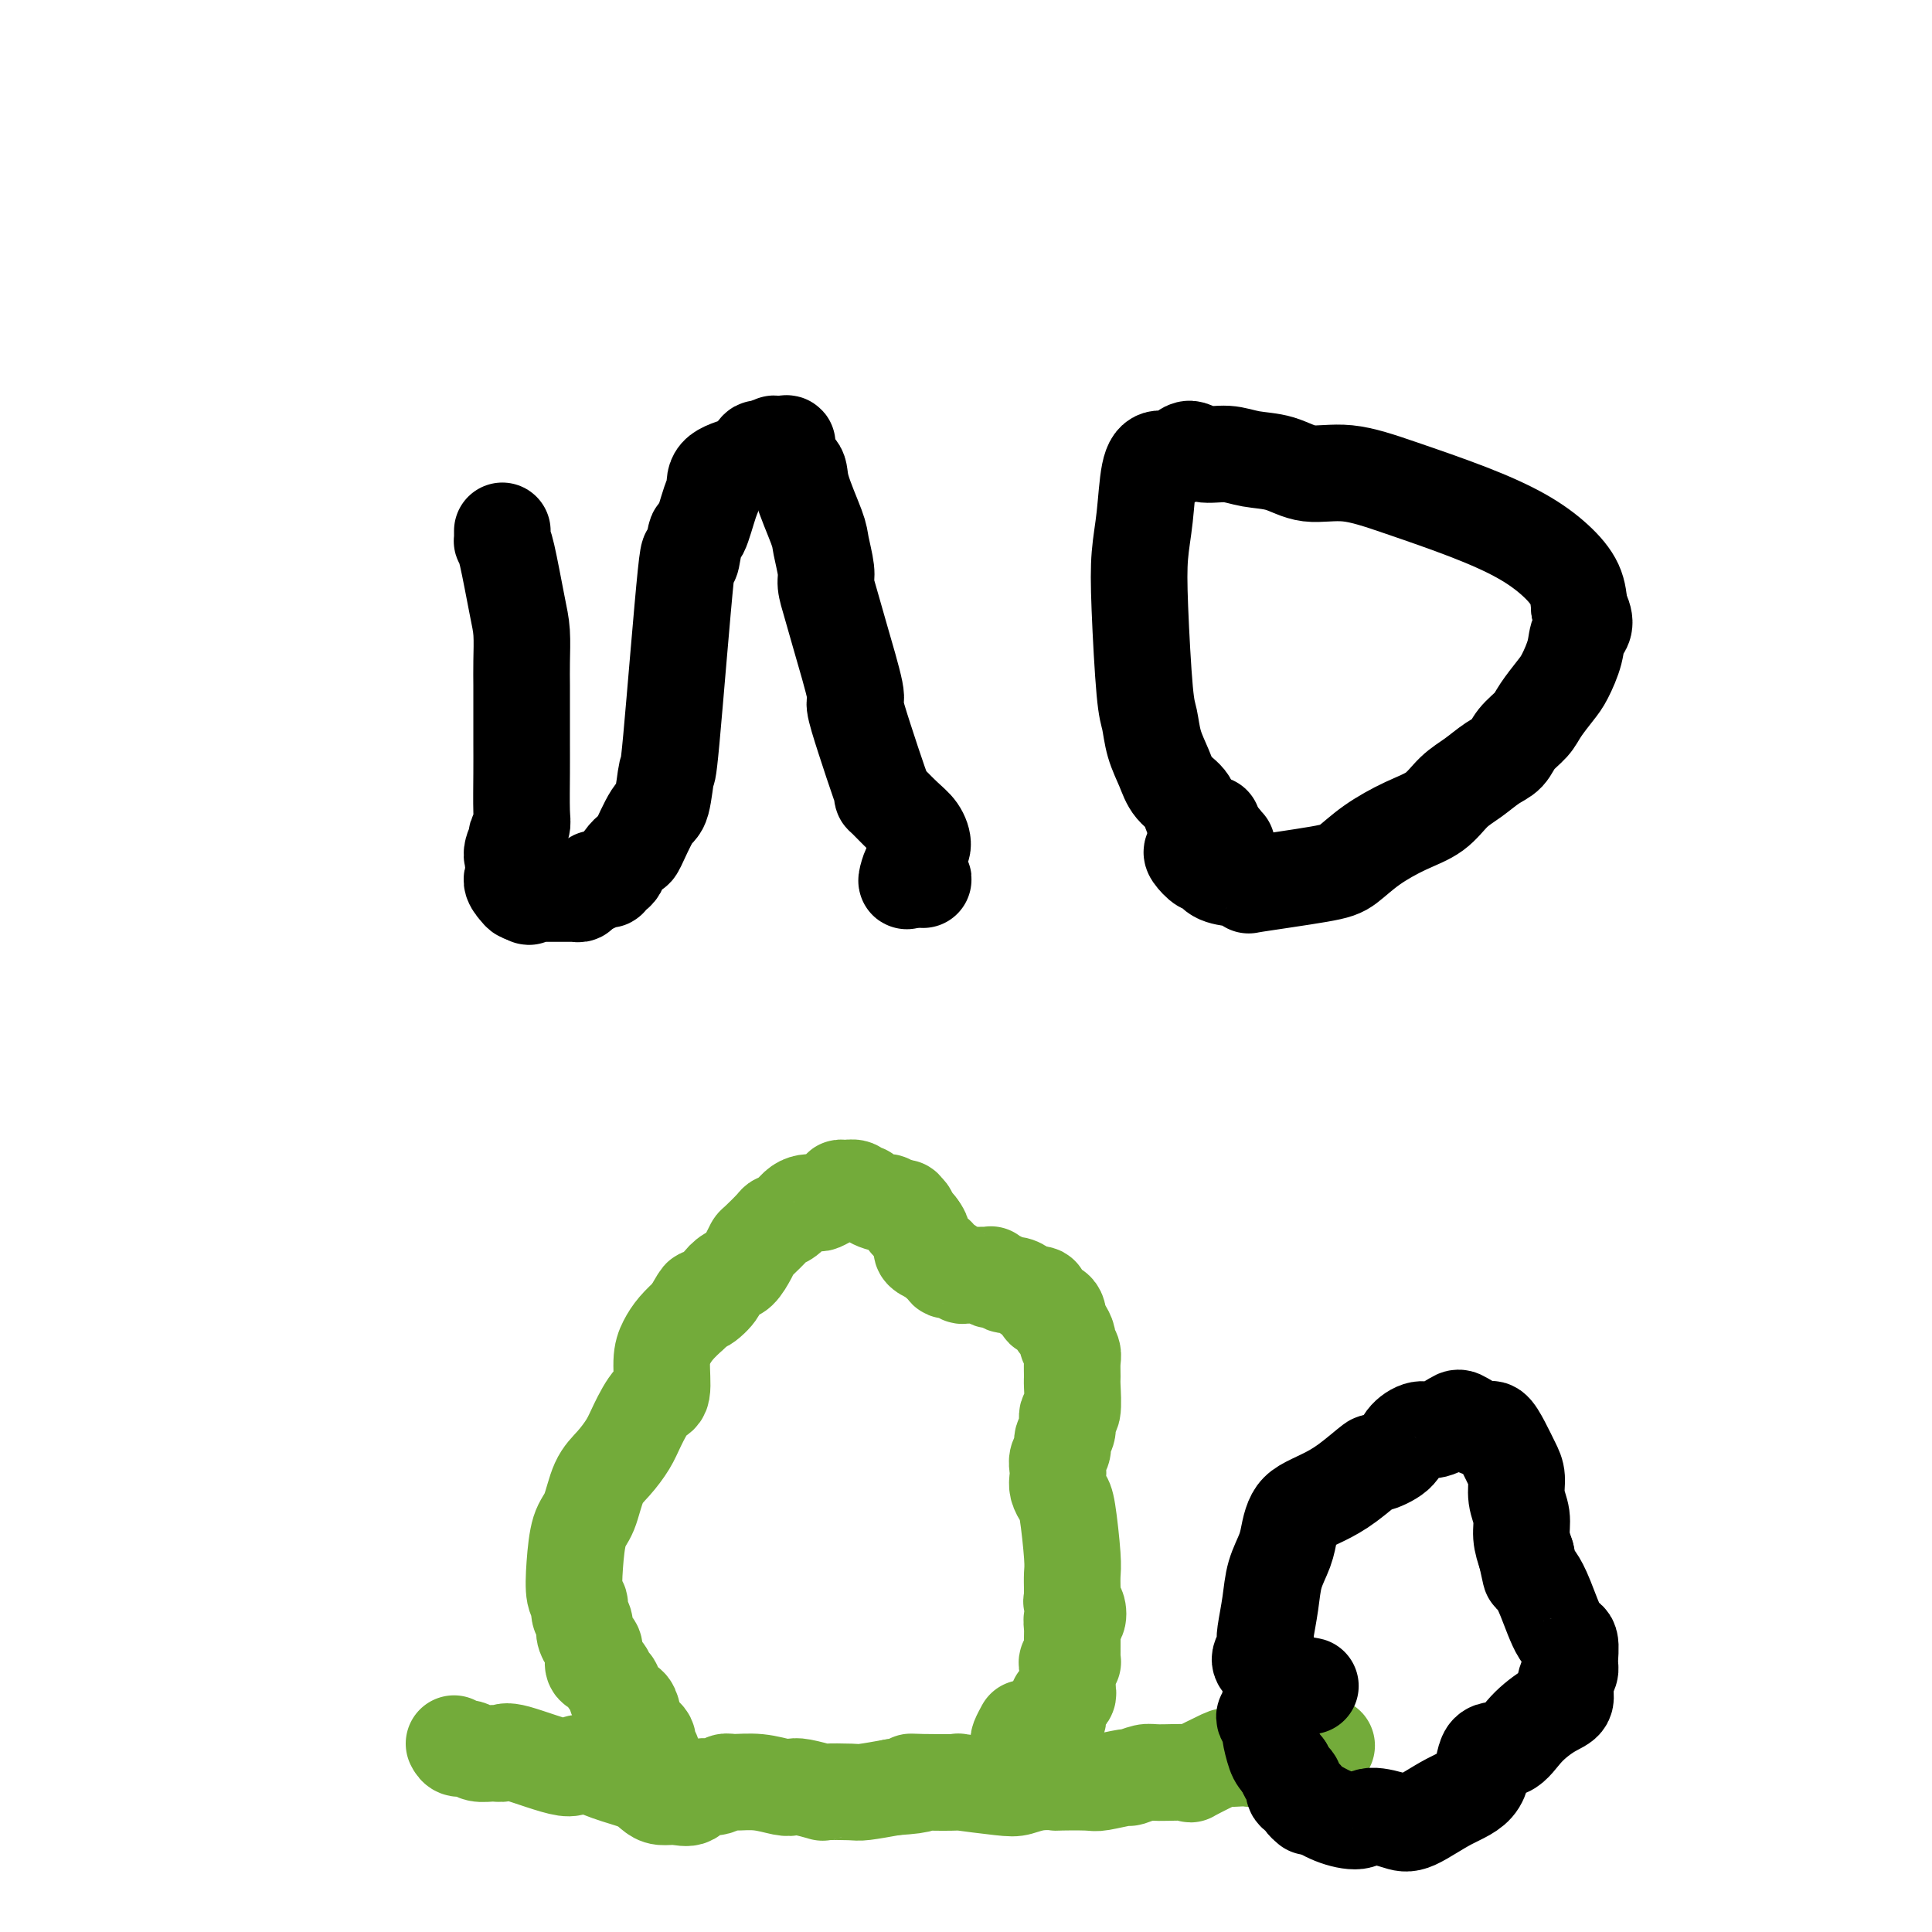
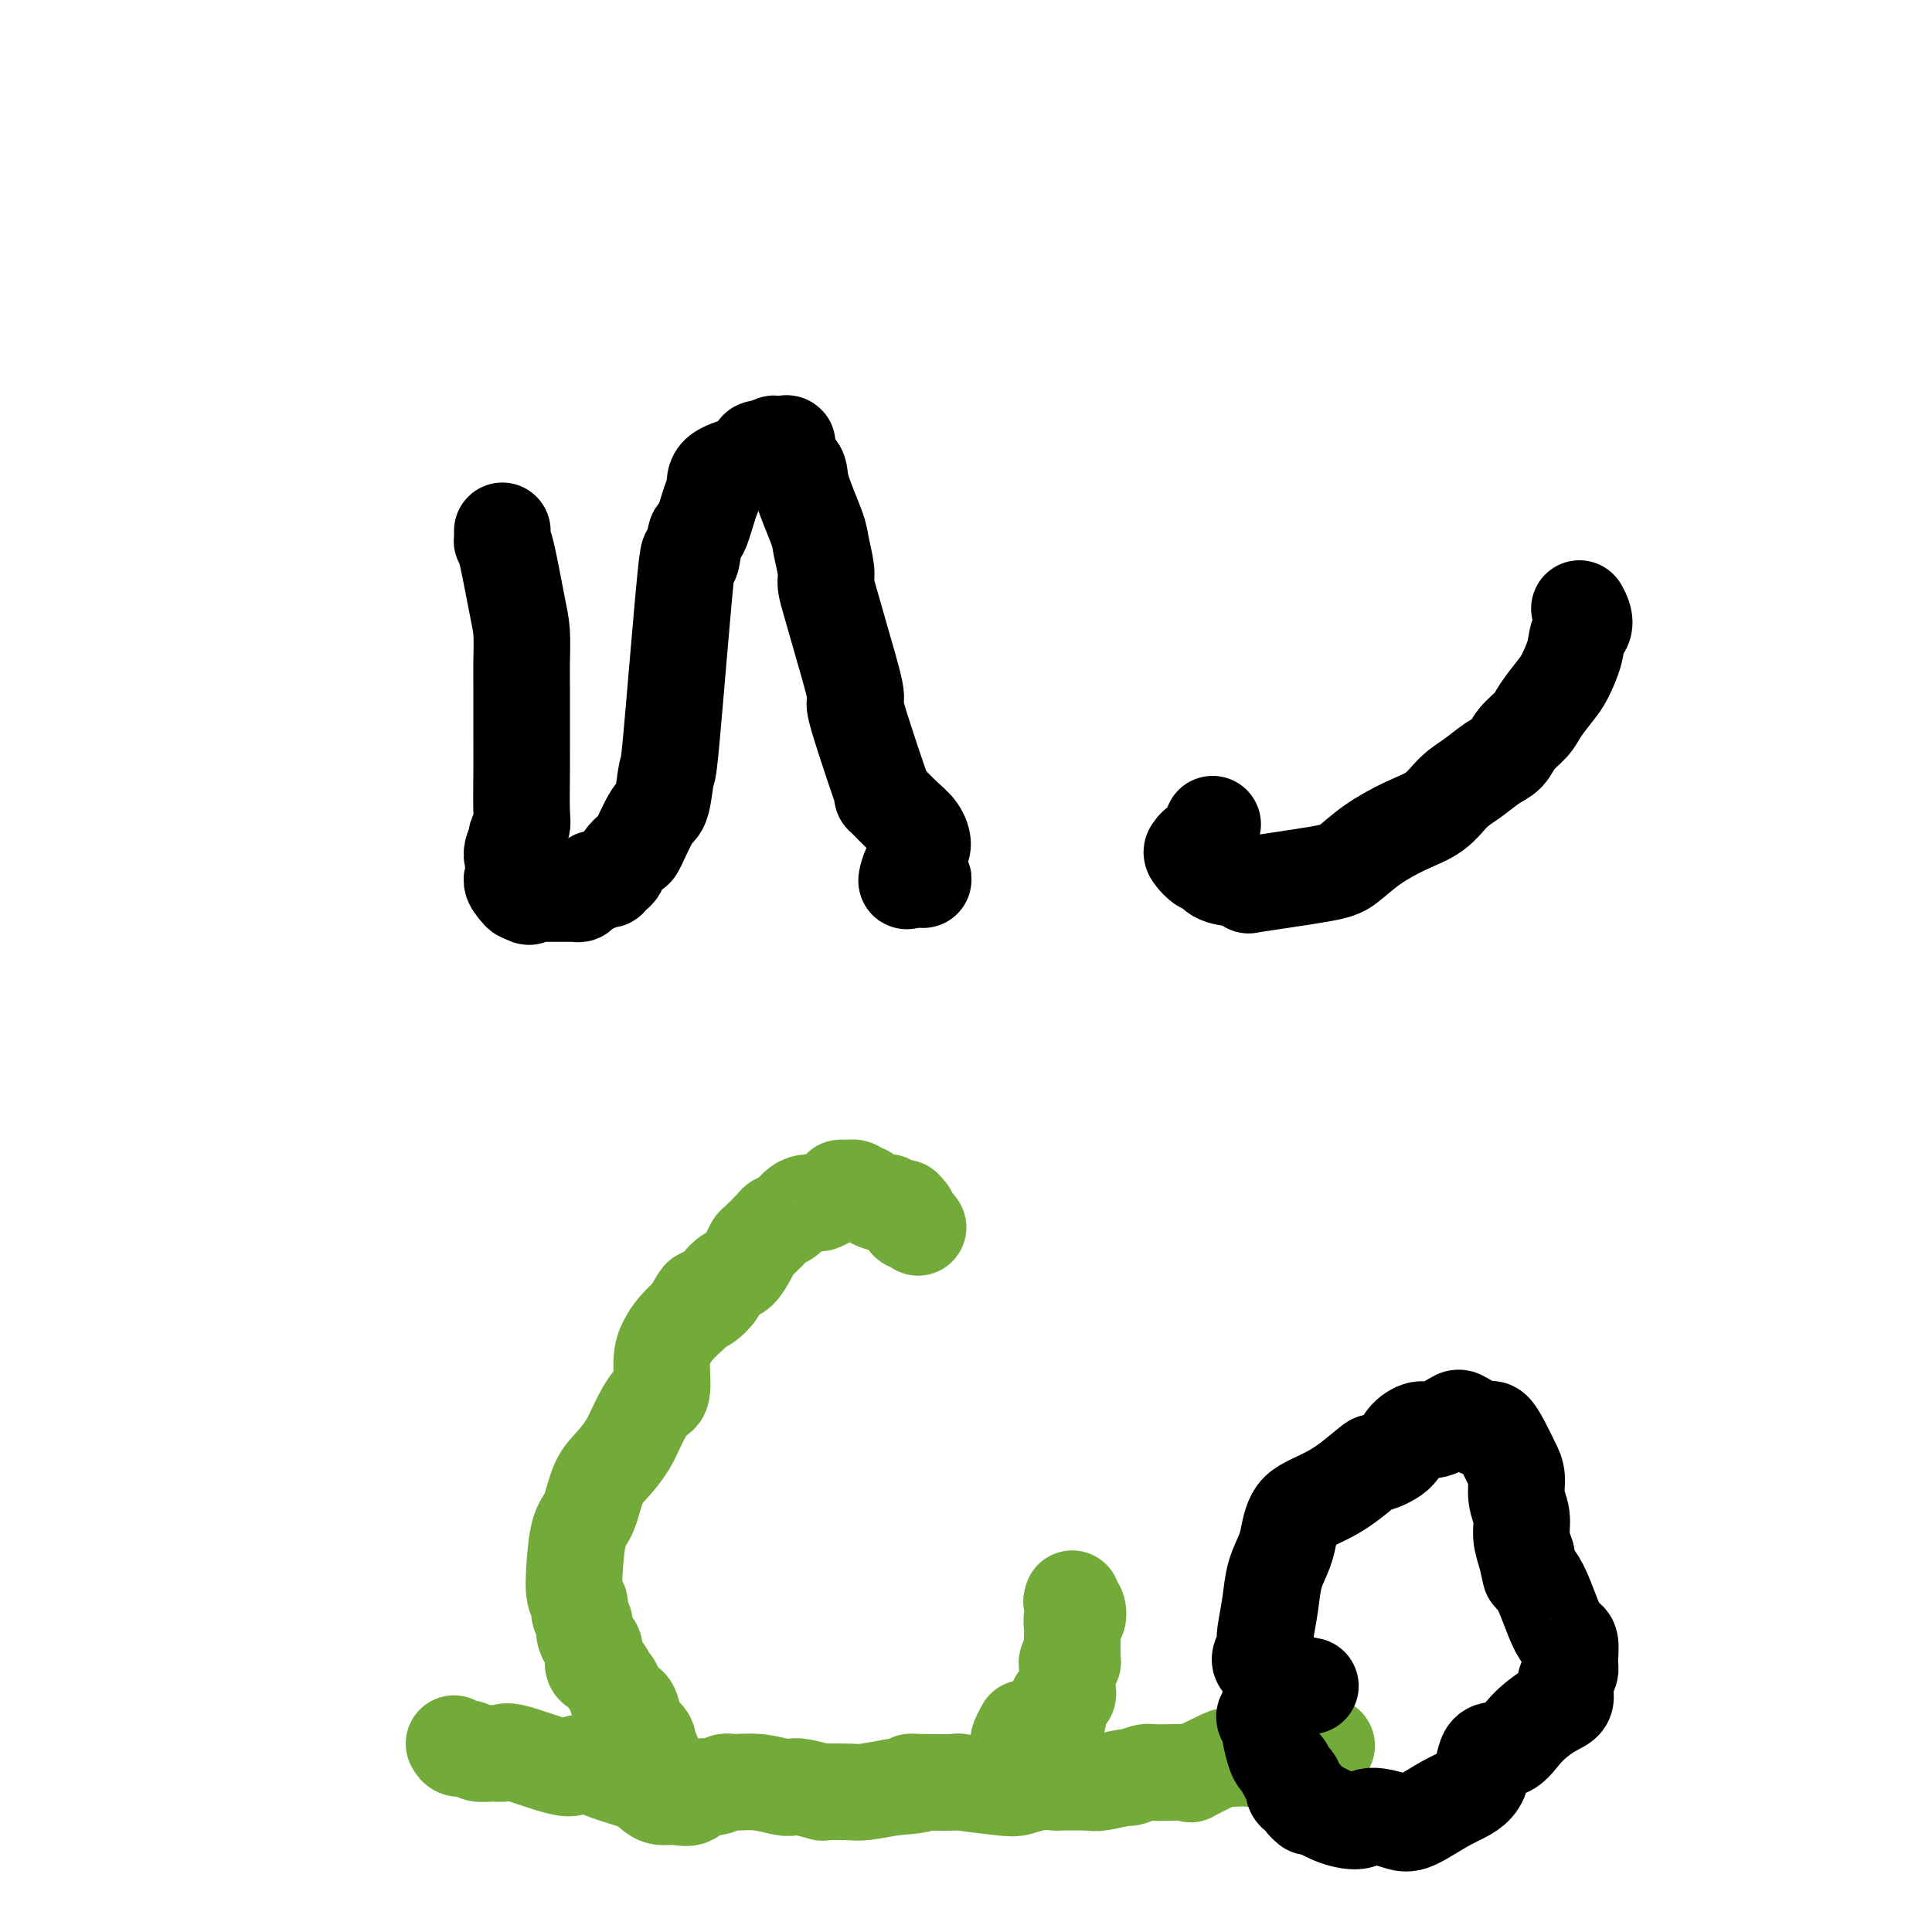
<svg xmlns="http://www.w3.org/2000/svg" viewBox="0 0 400 400" version="1.1">
  <g fill="none" stroke="#73AB3A" stroke-width="20" stroke-linecap="round" stroke-linejoin="round">
    <path d="M94,361c0.237,0.454 0.473,0.907 1,1c0.527,0.093 1.344,-0.175 2,0c0.656,0.175 1.150,0.792 2,1c0.850,0.208 2.055,0.008 3,0c0.945,-0.008 1.629,0.176 2,0c0.371,-0.176 0.427,-0.710 3,0c2.573,0.710 7.662,2.666 10,3c2.338,0.334 1.924,-0.954 3,-1c1.076,-0.046 3.642,1.150 6,2c2.358,0.850 4.509,1.354 6,2c1.491,0.646 2.324,1.433 3,2c0.676,0.567 1.196,0.913 2,1c0.804,0.087 1.893,-0.086 3,0c1.107,0.086 2.234,0.430 3,0c0.766,-0.430 1.172,-1.633 2,-2c0.828,-0.367 2.077,0.101 3,0c0.923,-0.101 1.518,-0.773 2,-1c0.482,-0.227 0.851,-0.009 2,0c1.149,0.009 3.080,-0.190 5,0c1.920,0.190 3.830,0.769 5,1c1.170,0.231 1.598,0.114 2,0c0.402,-0.114 0.776,-0.226 2,0c1.224,0.226 3.298,0.790 4,1c0.702,0.210 0.034,0.067 1,0c0.966,-0.067 3.568,-0.056 5,0c1.432,0.056 1.695,0.159 3,0c1.305,-0.159 3.653,-0.579 6,-1" />
    <path d="M185,370c7.864,-0.535 5.024,-0.872 4,-1c-1.024,-0.128 -0.231,-0.047 2,0c2.231,0.047 5.901,0.061 7,0c1.099,-0.061 -0.372,-0.199 1,0c1.372,0.199 5.588,0.733 8,1c2.412,0.267 3.021,0.267 4,0c0.979,-0.267 2.328,-0.803 4,-1c1.672,-0.197 3.668,-0.057 4,0c0.332,0.057 -1.000,0.030 0,0c1.000,-0.030 4.330,-0.065 6,0c1.670,0.065 1.678,0.228 3,0c1.322,-0.228 3.957,-0.846 5,-1c1.043,-0.154 0.494,0.158 1,0c0.506,-0.158 2.067,-0.786 3,-1c0.933,-0.214 1.239,-0.015 3,0c1.761,0.015 4.979,-0.154 6,0c1.021,0.154 -0.153,0.629 1,0c1.153,-0.629 4.633,-2.364 6,-3c1.367,-0.636 0.622,-0.174 1,0c0.378,0.174 1.879,0.061 3,0c1.121,-0.061 1.863,-0.069 2,0c0.137,0.069 -0.329,0.214 0,0c0.329,-0.214 1.454,-0.788 2,-1c0.546,-0.212 0.514,-0.060 1,0c0.486,0.060 1.492,0.030 2,0c0.508,-0.030 0.520,-0.061 1,0c0.480,0.061 1.428,0.212 2,0c0.572,-0.212 0.770,-0.788 1,-1c0.230,-0.212 0.494,-0.061 1,0c0.506,0.061 1.253,0.030 2,0" />
    <path d="M271,362c6.801,-1.116 2.303,-0.407 1,0c-1.303,0.407 0.589,0.513 1,0c0.411,-0.513 -0.661,-1.644 -1,-2c-0.339,-0.356 0.053,0.062 0,0c-0.053,-0.062 -0.550,-0.604 -1,-1c-0.450,-0.396 -0.852,-0.645 -1,-1c-0.148,-0.355 -0.042,-0.816 0,-1c0.042,-0.184 0.021,-0.092 0,0" />
    <path d="M135,363c-0.476,-0.237 -0.953,-0.473 -1,-1c-0.047,-0.527 0.334,-1.343 0,-2c-0.334,-0.657 -1.385,-1.153 -2,-2c-0.615,-0.847 -0.795,-2.043 -1,-3c-0.205,-0.957 -0.435,-1.675 -1,-2c-0.565,-0.325 -1.465,-0.257 -2,-1c-0.535,-0.743 -0.704,-2.296 -1,-3c-0.296,-0.704 -0.720,-0.560 -1,-1c-0.280,-0.440 -0.418,-1.465 -1,-2c-0.582,-0.535 -1.610,-0.580 -2,-1c-0.390,-0.420 -0.142,-1.215 0,-2c0.142,-0.785 0.178,-1.561 0,-2c-0.178,-0.439 -0.568,-0.541 -1,-1c-0.432,-0.459 -0.904,-1.275 -1,-2c-0.096,-0.725 0.184,-1.359 0,-2c-0.184,-0.641 -0.832,-1.288 -1,-2c-0.168,-0.712 0.143,-1.489 0,-2c-0.143,-0.511 -0.741,-0.755 -1,-2c-0.259,-1.245 -0.180,-3.490 0,-6c0.180,-2.510 0.461,-5.284 1,-7c0.539,-1.716 1.337,-2.375 2,-4c0.663,-1.625 1.192,-4.215 2,-6c0.808,-1.785 1.895,-2.764 3,-4c1.105,-1.236 2.229,-2.729 3,-4c0.771,-1.271 1.190,-2.321 2,-4c0.810,-1.679 2.012,-3.986 3,-5c0.988,-1.014 1.762,-0.736 2,-2c0.238,-1.264 -0.060,-4.071 0,-6c0.060,-1.929 0.478,-2.981 1,-4c0.522,-1.019 1.149,-2.005 2,-3c0.851,-0.995 1.925,-1.997 3,-3" />
    <path d="M143,272c3.220,-5.770 1.768,-2.696 2,-2c0.232,0.696 2.146,-0.986 3,-2c0.854,-1.014 0.649,-1.361 1,-2c0.351,-0.639 1.258,-1.570 2,-2c0.742,-0.430 1.320,-0.360 2,-1c0.680,-0.640 1.463,-1.989 2,-3c0.537,-1.011 0.829,-1.685 1,-2c0.171,-0.315 0.220,-0.273 1,-1c0.780,-0.727 2.292,-2.223 3,-3c0.708,-0.777 0.613,-0.835 1,-1c0.387,-0.165 1.255,-0.436 2,-1c0.745,-0.564 1.368,-1.422 2,-2c0.632,-0.578 1.273,-0.876 2,-1c0.727,-0.124 1.539,-0.076 2,0c0.461,0.076 0.570,0.178 1,0c0.430,-0.178 1.180,-0.637 2,-1c0.820,-0.363 1.711,-0.629 2,-1c0.289,-0.371 -0.024,-0.846 0,-1c0.024,-0.154 0.387,0.014 1,0c0.613,-0.014 1.477,-0.210 2,0c0.523,0.210 0.703,0.827 1,1c0.297,0.173 0.709,-0.098 1,0c0.291,0.098 0.460,0.566 1,1c0.540,0.434 1.450,0.834 2,1c0.550,0.166 0.738,0.097 1,0c0.262,-0.097 0.596,-0.222 1,0c0.404,0.222 0.878,0.790 1,1c0.122,0.210 -0.108,0.060 0,0c0.108,-0.060 0.554,-0.030 1,0" />
    <path d="M186,250c2.023,0.570 1.081,-0.006 1,0c-0.081,0.006 0.700,0.594 1,1c0.300,0.406 0.119,0.631 0,1c-0.119,0.369 -0.176,0.882 0,1c0.176,0.118 0.586,-0.161 1,0c0.414,0.161 0.833,0.760 1,1c0.167,0.240 0.084,0.120 0,0" />
-     <path d="M190,254c0.847,1.024 0.965,1.585 1,2c0.035,0.415 -0.015,0.685 0,1c0.015,0.315 0.093,0.676 0,1c-0.093,0.324 -0.357,0.613 0,1c0.357,0.387 1.336,0.873 2,1c0.664,0.127 1.013,-0.106 1,0c-0.013,0.106 -0.389,0.549 0,1c0.389,0.451 1.543,0.909 2,1c0.457,0.091 0.216,-0.186 0,0c-0.216,0.186 -0.409,0.834 0,1c0.409,0.166 1.419,-0.152 2,0c0.581,0.152 0.733,0.773 1,1c0.267,0.227 0.649,0.061 1,0c0.351,-0.061 0.672,-0.016 1,0c0.328,0.016 0.663,0.003 1,0c0.337,-0.003 0.677,0.003 1,0c0.323,-0.003 0.629,-0.016 1,0c0.371,0.016 0.805,0.061 1,0c0.195,-0.061 0.149,-0.227 0,0c-0.149,0.227 -0.401,0.848 0,1c0.401,0.152 1.455,-0.166 2,0c0.545,0.166 0.580,0.815 1,1c0.420,0.185 1.226,-0.095 2,0c0.774,0.095 1.516,0.564 2,1c0.484,0.436 0.710,0.839 1,1c0.290,0.161 0.645,0.081 1,0" />
-     <path d="M214,268c2.479,0.515 1.176,-0.199 1,0c-0.176,0.199 0.776,1.310 1,2c0.224,0.690 -0.281,0.959 0,1c0.281,0.041 1.346,-0.145 2,0c0.654,0.145 0.897,0.620 1,1c0.103,0.380 0.065,0.664 0,1c-0.065,0.336 -0.157,0.723 0,1c0.157,0.277 0.564,0.443 1,1c0.436,0.557 0.902,1.505 1,2c0.098,0.495 -0.170,0.538 0,1c0.170,0.462 0.779,1.344 1,2c0.221,0.656 0.055,1.087 0,2c-0.055,0.913 0.000,2.307 0,3c-0.000,0.693 -0.057,0.685 0,2c0.057,1.315 0.226,3.952 0,5c-0.226,1.048 -0.849,0.507 -1,1c-0.151,0.493 0.170,2.019 0,3c-0.170,0.981 -0.830,1.418 -1,2c-0.170,0.582 0.150,1.311 0,2c-0.150,0.689 -0.769,1.340 -1,2c-0.231,0.660 -0.073,1.329 0,2c0.073,0.671 0.062,1.345 0,2c-0.062,0.655 -0.174,1.291 0,2c0.174,0.709 0.635,1.492 1,2c0.365,0.508 0.634,0.741 1,3c0.366,2.259 0.830,6.544 1,9c0.170,2.456 0.046,3.084 0,4c-0.046,0.916 -0.013,2.119 0,3c0.013,0.881 0.007,1.441 0,2" />
    <path d="M222,331c0.479,4.410 0.177,1.936 0,1c-0.177,-0.936 -0.230,-0.335 0,0c0.230,0.335 0.741,0.405 1,1c0.259,0.595 0.266,1.716 0,2c-0.266,0.284 -0.803,-0.270 -1,0c-0.197,0.270 -0.053,1.364 0,2c0.053,0.636 0.014,0.814 0,1c-0.014,0.186 -0.004,0.378 0,1c0.004,0.622 0.001,1.673 0,2c-0.001,0.327 0.001,-0.070 0,0c-0.001,0.070 -0.004,0.606 0,1c0.004,0.394 0.015,0.644 0,1c-0.015,0.356 -0.057,0.816 0,1c0.057,0.184 0.211,0.091 0,0c-0.211,-0.091 -0.789,-0.179 -1,0c-0.211,0.179 -0.057,0.626 0,1c0.057,0.374 0.015,0.674 0,1c-0.015,0.326 -0.004,0.679 0,1c0.004,0.321 0.002,0.611 0,1c-0.002,0.389 -0.005,0.879 0,1c0.005,0.121 0.016,-0.125 0,0c-0.016,0.125 -0.061,0.621 0,1c0.061,0.379 0.227,0.639 0,1c-0.227,0.361 -0.846,0.822 -1,1c-0.154,0.178 0.155,0.074 0,0c-0.155,-0.074 -0.776,-0.119 -1,0c-0.224,0.119 -0.050,0.403 0,1c0.050,0.597 -0.025,1.507 0,2c0.025,0.493 0.150,0.569 0,1c-0.150,0.431 -0.575,1.215 -1,2" />
    <path d="M218,358c-1.085,4.371 -1.797,1.798 -2,1c-0.203,-0.798 0.104,0.179 0,1c-0.104,0.821 -0.619,1.488 -1,2c-0.381,0.512 -0.628,0.871 -1,1c-0.372,0.129 -0.870,0.027 -1,0c-0.130,-0.027 0.108,0.019 0,0c-0.108,-0.019 -0.561,-0.104 -1,0c-0.439,0.104 -0.863,0.395 -1,0c-0.137,-0.395 0.015,-1.477 0,-2c-0.015,-0.523 -0.196,-0.487 0,-1c0.196,-0.513 0.770,-1.575 1,-2c0.230,-0.425 0.115,-0.212 0,0" />
  </g>
  <g fill="none" stroke="#000000" stroke-width="20" stroke-linecap="round" stroke-linejoin="round">
    <path d="M261,344c-0.111,-0.220 -0.223,-0.441 0,-1c0.223,-0.559 0.780,-1.457 1,-2c0.220,-0.543 0.104,-0.732 0,-1c-0.104,-0.268 -0.197,-0.617 0,-2c0.197,-1.383 0.682,-3.802 1,-6c0.318,-2.198 0.468,-4.174 1,-6c0.532,-1.826 1.446,-3.500 2,-5c0.554,-1.500 0.747,-2.826 1,-4c0.253,-1.174 0.566,-2.197 1,-3c0.434,-0.803 0.988,-1.387 2,-2c1.012,-0.613 2.481,-1.255 4,-2c1.519,-0.745 3.088,-1.592 5,-3c1.912,-1.408 4.168,-3.376 5,-4c0.832,-0.624 0.241,0.098 1,0c0.759,-0.098 2.869,-1.014 4,-2c1.131,-0.986 1.284,-2.042 2,-3c0.716,-0.958 1.995,-1.818 3,-2c1.005,-0.182 1.736,0.313 3,0c1.264,-0.313 3.063,-1.435 4,-2c0.937,-0.565 1.014,-0.573 2,0c0.986,0.573 2.881,1.727 4,2c1.119,0.273 1.462,-0.335 2,0c0.538,0.335 1.273,1.615 2,3c0.727,1.385 1.448,2.877 2,4c0.552,1.123 0.935,1.878 1,3c0.065,1.122 -0.189,2.610 0,4c0.189,1.390 0.820,2.682 1,4c0.180,1.318 -0.091,2.662 0,4c0.091,1.338 0.546,2.669 1,4" />
    <path d="M316,322c0.961,4.439 0.864,4.037 1,4c0.136,-0.037 0.505,0.291 1,1c0.495,0.709 1.114,1.799 2,4c0.886,2.201 2.037,5.512 3,7c0.963,1.488 1.738,1.151 2,2c0.262,0.849 0.011,2.883 0,4c-0.011,1.117 0.220,1.315 0,2c-0.220,0.685 -0.889,1.855 -1,3c-0.111,1.145 0.338,2.263 0,3c-0.338,0.737 -1.463,1.093 -3,2c-1.537,0.907 -3.486,2.366 -5,4c-1.514,1.634 -2.594,3.444 -4,4c-1.406,0.556 -3.140,-0.141 -4,1c-0.860,1.141 -0.846,4.119 -2,6c-1.154,1.881 -3.476,2.666 -6,4c-2.524,1.334 -5.252,3.217 -7,4c-1.748,0.783 -2.517,0.465 -4,0c-1.483,-0.465 -3.680,-1.077 -5,-1c-1.320,0.077 -1.764,0.845 -3,1c-1.236,0.155 -3.264,-0.301 -5,-1c-1.736,-0.699 -3.181,-1.641 -4,-2c-0.819,-0.359 -1.012,-0.137 -1,0c0.012,0.137 0.228,0.187 0,0c-0.228,-0.187 -0.901,-0.613 -1,-1c-0.099,-0.387 0.377,-0.736 0,-1c-0.377,-0.264 -1.606,-0.442 -2,-1c-0.394,-0.558 0.048,-1.496 0,-2c-0.048,-0.504 -0.585,-0.572 -1,-1c-0.415,-0.428 -0.707,-1.214 -1,-2" />
    <path d="M266,366c-1.316,-1.682 -1.608,-1.889 -2,-3c-0.392,-1.111 -0.886,-3.128 -1,-4c-0.114,-0.872 0.150,-0.601 0,-1c-0.150,-0.399 -0.714,-1.468 -1,-2c-0.286,-0.532 -0.293,-0.528 0,-1c0.293,-0.472 0.884,-1.419 1,-2c0.116,-0.581 -0.245,-0.797 0,-1c0.245,-0.203 1.097,-0.395 2,-1c0.903,-0.605 1.859,-1.624 3,-2c1.141,-0.376 2.469,-0.107 3,0c0.531,0.107 0.266,0.054 0,0" />
    <path d="M104,110c0.001,-0.081 0.002,-0.163 0,0c-0.002,0.163 -0.008,0.570 0,1c0.008,0.430 0.030,0.882 0,1c-0.030,0.118 -0.113,-0.097 0,0c0.113,0.097 0.423,0.507 1,3c0.577,2.493 1.423,7.070 2,10c0.577,2.930 0.887,4.214 1,6c0.113,1.786 0.030,4.073 0,6c-0.030,1.927 -0.008,3.495 0,5c0.008,1.505 0.002,2.949 0,4c-0.002,1.051 0.001,1.709 0,3c-0.001,1.291 -0.004,3.215 0,5c0.004,1.785 0.017,3.432 0,6c-0.017,2.568 -0.062,6.056 0,8c0.062,1.944 0.232,2.345 0,3c-0.232,0.655 -0.865,1.565 -1,2c-0.135,0.435 0.230,0.396 0,1c-0.230,0.604 -1.053,1.850 -1,3c0.053,1.150 0.984,2.203 1,3c0.016,0.797 -0.882,1.337 -1,2c-0.118,0.663 0.545,1.448 1,2c0.455,0.552 0.701,0.872 1,1c0.299,0.128 0.649,0.064 1,0" />
    <path d="M109,185c0.631,1.238 0.708,0.332 1,0c0.292,-0.332 0.799,-0.089 1,0c0.201,0.089 0.096,0.024 0,0c-0.096,-0.024 -0.184,-0.006 0,0c0.184,0.006 0.641,0.002 1,0c0.359,-0.002 0.622,-0.000 1,0c0.378,0.000 0.871,0.000 1,0c0.129,-0.000 -0.105,-0.000 0,0c0.105,0.000 0.549,-0.000 1,0c0.451,0.000 0.908,0.000 1,0c0.092,-0.000 -0.183,-0.000 0,0c0.183,0.000 0.824,0.001 1,0c0.176,-0.001 -0.111,-0.003 0,0c0.111,0.003 0.621,0.012 1,0c0.379,-0.012 0.627,-0.044 1,0c0.373,0.044 0.870,0.166 1,0c0.130,-0.166 -0.106,-0.619 0,-1c0.106,-0.381 0.553,-0.691 1,-1" />
    <path d="M121,183c2.323,-0.249 2.129,0.129 2,0c-0.129,-0.129 -0.193,-0.766 0,-1c0.193,-0.234 0.643,-0.066 1,0c0.357,0.066 0.621,0.029 1,0c0.379,-0.029 0.874,-0.052 1,0c0.126,0.052 -0.117,0.178 0,0c0.117,-0.178 0.593,-0.658 1,-1c0.407,-0.342 0.746,-0.544 1,-1c0.254,-0.456 0.425,-1.167 1,-2c0.575,-0.833 1.555,-1.789 2,-2c0.445,-0.211 0.355,0.323 1,-1c0.645,-1.323 2.026,-4.502 3,-6c0.974,-1.498 1.542,-1.316 2,-3c0.458,-1.684 0.805,-5.235 1,-6c0.195,-0.765 0.236,1.254 1,-7c0.764,-8.254 2.250,-26.782 3,-34c0.750,-7.218 0.765,-3.126 1,-3c0.235,0.126 0.689,-3.713 1,-5c0.311,-1.287 0.480,-0.023 1,-1c0.520,-0.977 1.391,-4.197 2,-6c0.609,-1.803 0.956,-2.190 1,-3c0.044,-0.810 -0.216,-2.044 1,-3c1.216,-0.956 3.906,-1.633 5,-2c1.094,-0.367 0.590,-0.424 1,-1c0.410,-0.576 1.735,-1.671 2,-2c0.265,-0.329 -0.528,0.108 0,0c0.528,-0.108 2.379,-0.761 3,-1c0.621,-0.239 0.013,-0.064 0,0c-0.013,0.064 0.568,0.018 1,0c0.432,-0.018 0.716,-0.009 1,0" />
    <path d="M162,92c1.998,-0.675 0.494,0.636 0,1c-0.494,0.364 0.022,-0.219 0,0c-0.022,0.219 -0.581,1.239 0,2c0.581,0.761 2.303,1.264 3,2c0.697,0.736 0.368,1.704 1,4c0.632,2.296 2.224,5.918 3,8c0.776,2.082 0.734,2.622 1,4c0.266,1.378 0.839,3.592 1,5c0.161,1.408 -0.092,2.008 0,3c0.092,0.992 0.527,2.375 1,4c0.473,1.625 0.984,3.492 2,7c1.016,3.508 2.536,8.658 3,11c0.464,2.342 -0.128,1.878 0,3c0.128,1.122 0.975,3.830 2,7c1.025,3.170 2.228,6.802 3,9c0.772,2.198 1.111,2.963 1,3c-0.111,0.037 -0.674,-0.654 0,0c0.674,0.654 2.586,2.654 4,4c1.414,1.346 2.330,2.039 3,3c0.670,0.961 1.095,2.191 1,3c-0.095,0.809 -0.708,1.198 -1,2c-0.292,0.802 -0.263,2.019 0,3c0.263,0.981 0.760,1.727 1,2c0.240,0.273 0.222,0.073 0,0c-0.222,-0.073 -0.647,-0.020 -1,0c-0.353,0.020 -0.633,0.005 -1,0c-0.367,-0.005 -0.819,-0.002 -1,0c-0.181,0.002 -0.090,0.001 0,0" />
    <path d="M188,182c-0.509,0.978 -0.281,-0.078 0,-1c0.281,-0.922 0.614,-1.710 1,-2c0.386,-0.290 0.825,-0.083 1,0c0.175,0.083 0.088,0.041 0,0" />
-     <path d="M254,175c-0.482,-0.440 -0.963,-0.879 -1,-1c-0.037,-0.121 0.371,0.078 0,0c-0.371,-0.078 -1.521,-0.432 -2,-1c-0.479,-0.568 -0.288,-1.351 -1,-2c-0.712,-0.649 -2.327,-1.165 -3,-2c-0.673,-0.835 -0.404,-1.988 -1,-3c-0.596,-1.012 -2.057,-1.883 -3,-3c-0.943,-1.117 -1.366,-2.480 -2,-4c-0.634,-1.520 -1.477,-3.198 -2,-5c-0.523,-1.802 -0.725,-3.727 -1,-5c-0.275,-1.273 -0.621,-1.895 -1,-6c-0.379,-4.105 -0.790,-11.693 -1,-17c-0.210,-5.307 -0.219,-8.334 0,-11c0.219,-2.666 0.667,-4.972 1,-8c0.333,-3.028 0.552,-6.779 1,-9c0.448,-2.221 1.126,-2.911 2,-3c0.874,-0.089 1.943,0.424 3,0c1.057,-0.424 2.101,-1.786 3,-2c0.899,-0.214 1.651,0.721 3,1c1.349,0.279 3.294,-0.099 5,0c1.706,0.099 3.173,0.675 5,1c1.827,0.325 4.014,0.399 6,1c1.986,0.601 3.772,1.727 6,2c2.228,0.273 4.899,-0.308 8,0c3.101,0.308 6.631,1.505 11,3c4.369,1.495 9.577,3.287 14,5c4.423,1.713 8.062,3.346 11,5c2.938,1.654 5.176,3.330 7,5c1.824,1.670 3.236,3.334 4,5c0.764,1.666 0.882,3.333 1,5" />
    <path d="M327,126c1.890,3.282 0.616,3.988 0,5c-0.616,1.012 -0.572,2.329 -1,4c-0.428,1.671 -1.326,3.696 -2,5c-0.674,1.304 -1.125,1.886 -2,3c-0.875,1.114 -2.176,2.759 -3,4c-0.824,1.241 -1.171,2.079 -2,3c-0.829,0.921 -2.140,1.925 -3,3c-0.860,1.075 -1.271,2.220 -2,3c-0.729,0.780 -1.778,1.194 -3,2c-1.222,0.806 -2.619,2.003 -4,3c-1.381,0.997 -2.747,1.794 -4,3c-1.253,1.206 -2.394,2.822 -4,4c-1.606,1.178 -3.676,1.916 -6,3c-2.324,1.084 -4.900,2.512 -7,4c-2.100,1.488 -3.723,3.036 -5,4c-1.277,0.964 -2.208,1.342 -6,2c-3.792,0.658 -10.445,1.594 -13,2c-2.555,0.406 -1.012,0.282 -1,0c0.012,-0.282 -1.507,-0.723 -3,-1c-1.493,-0.277 -2.961,-0.388 -4,-1c-1.039,-0.612 -1.649,-1.723 -2,-2c-0.351,-0.277 -0.441,0.279 -1,0c-0.559,-0.279 -1.586,-1.392 -2,-2c-0.414,-0.608 -0.216,-0.710 0,-1c0.216,-0.290 0.450,-0.769 1,-1c0.550,-0.231 1.417,-0.216 2,-1c0.583,-0.784 0.881,-2.367 1,-3c0.119,-0.633 0.060,-0.317 0,0" />
  </g>
</svg>